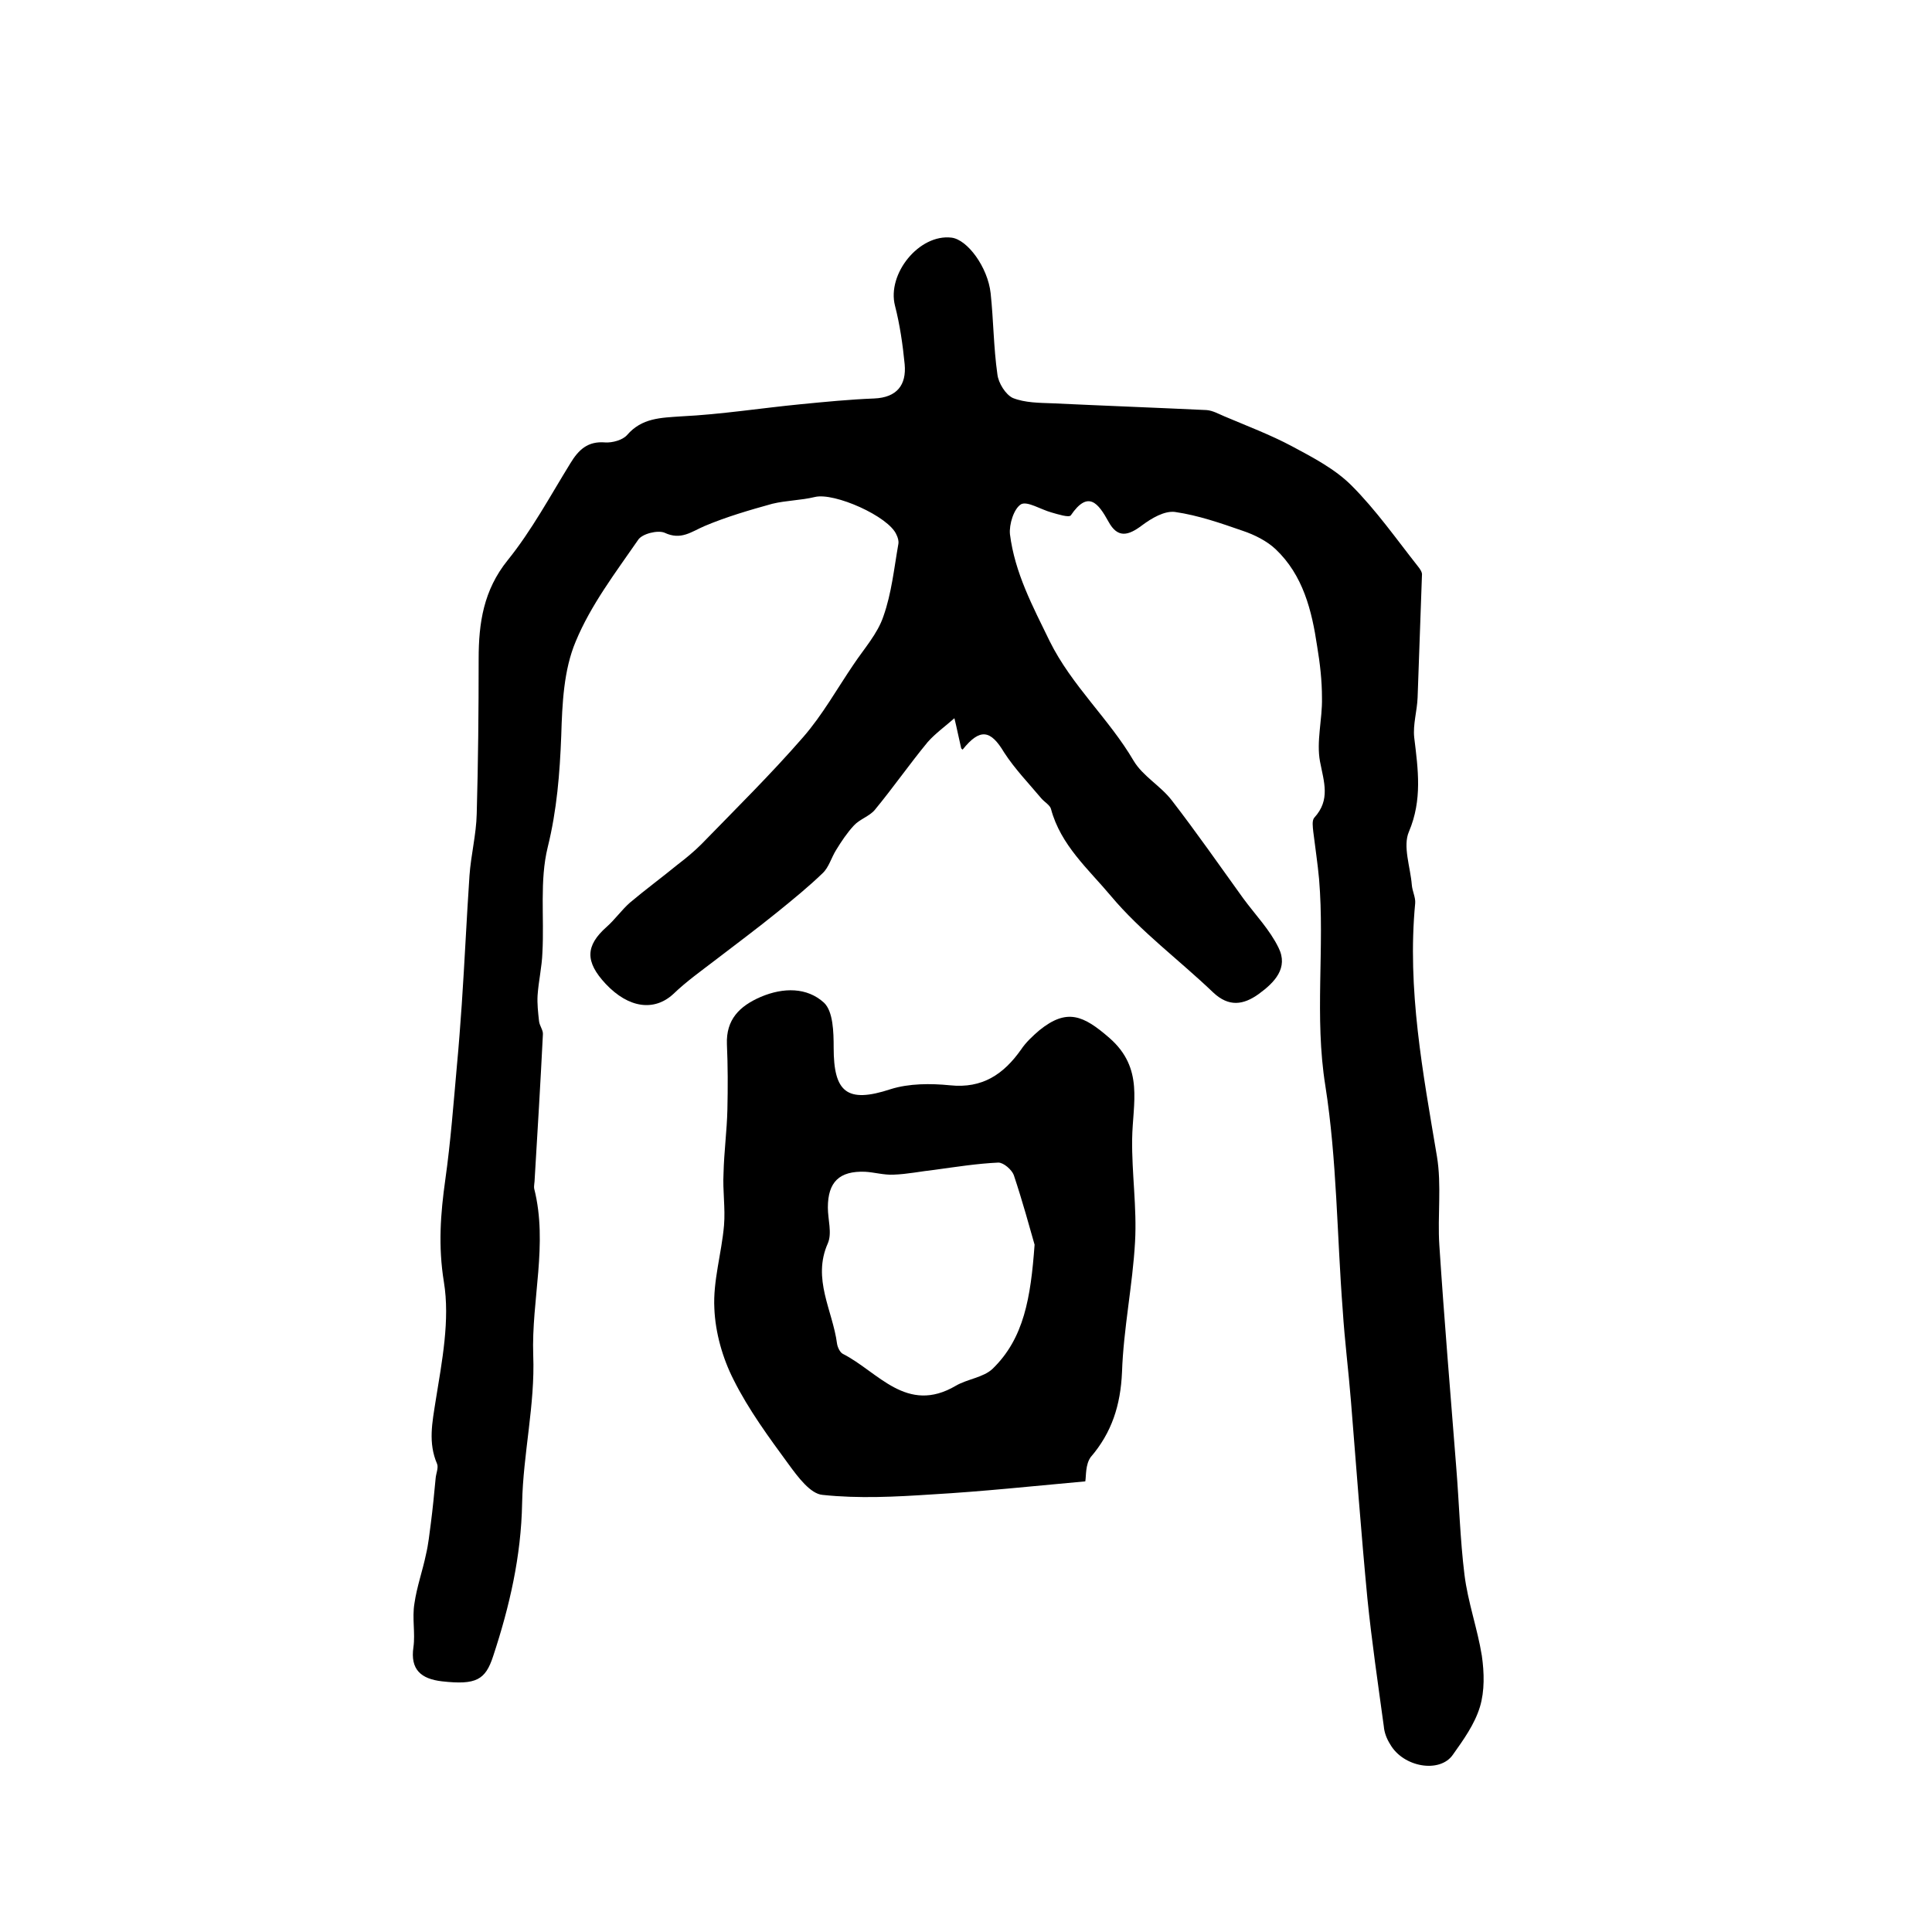
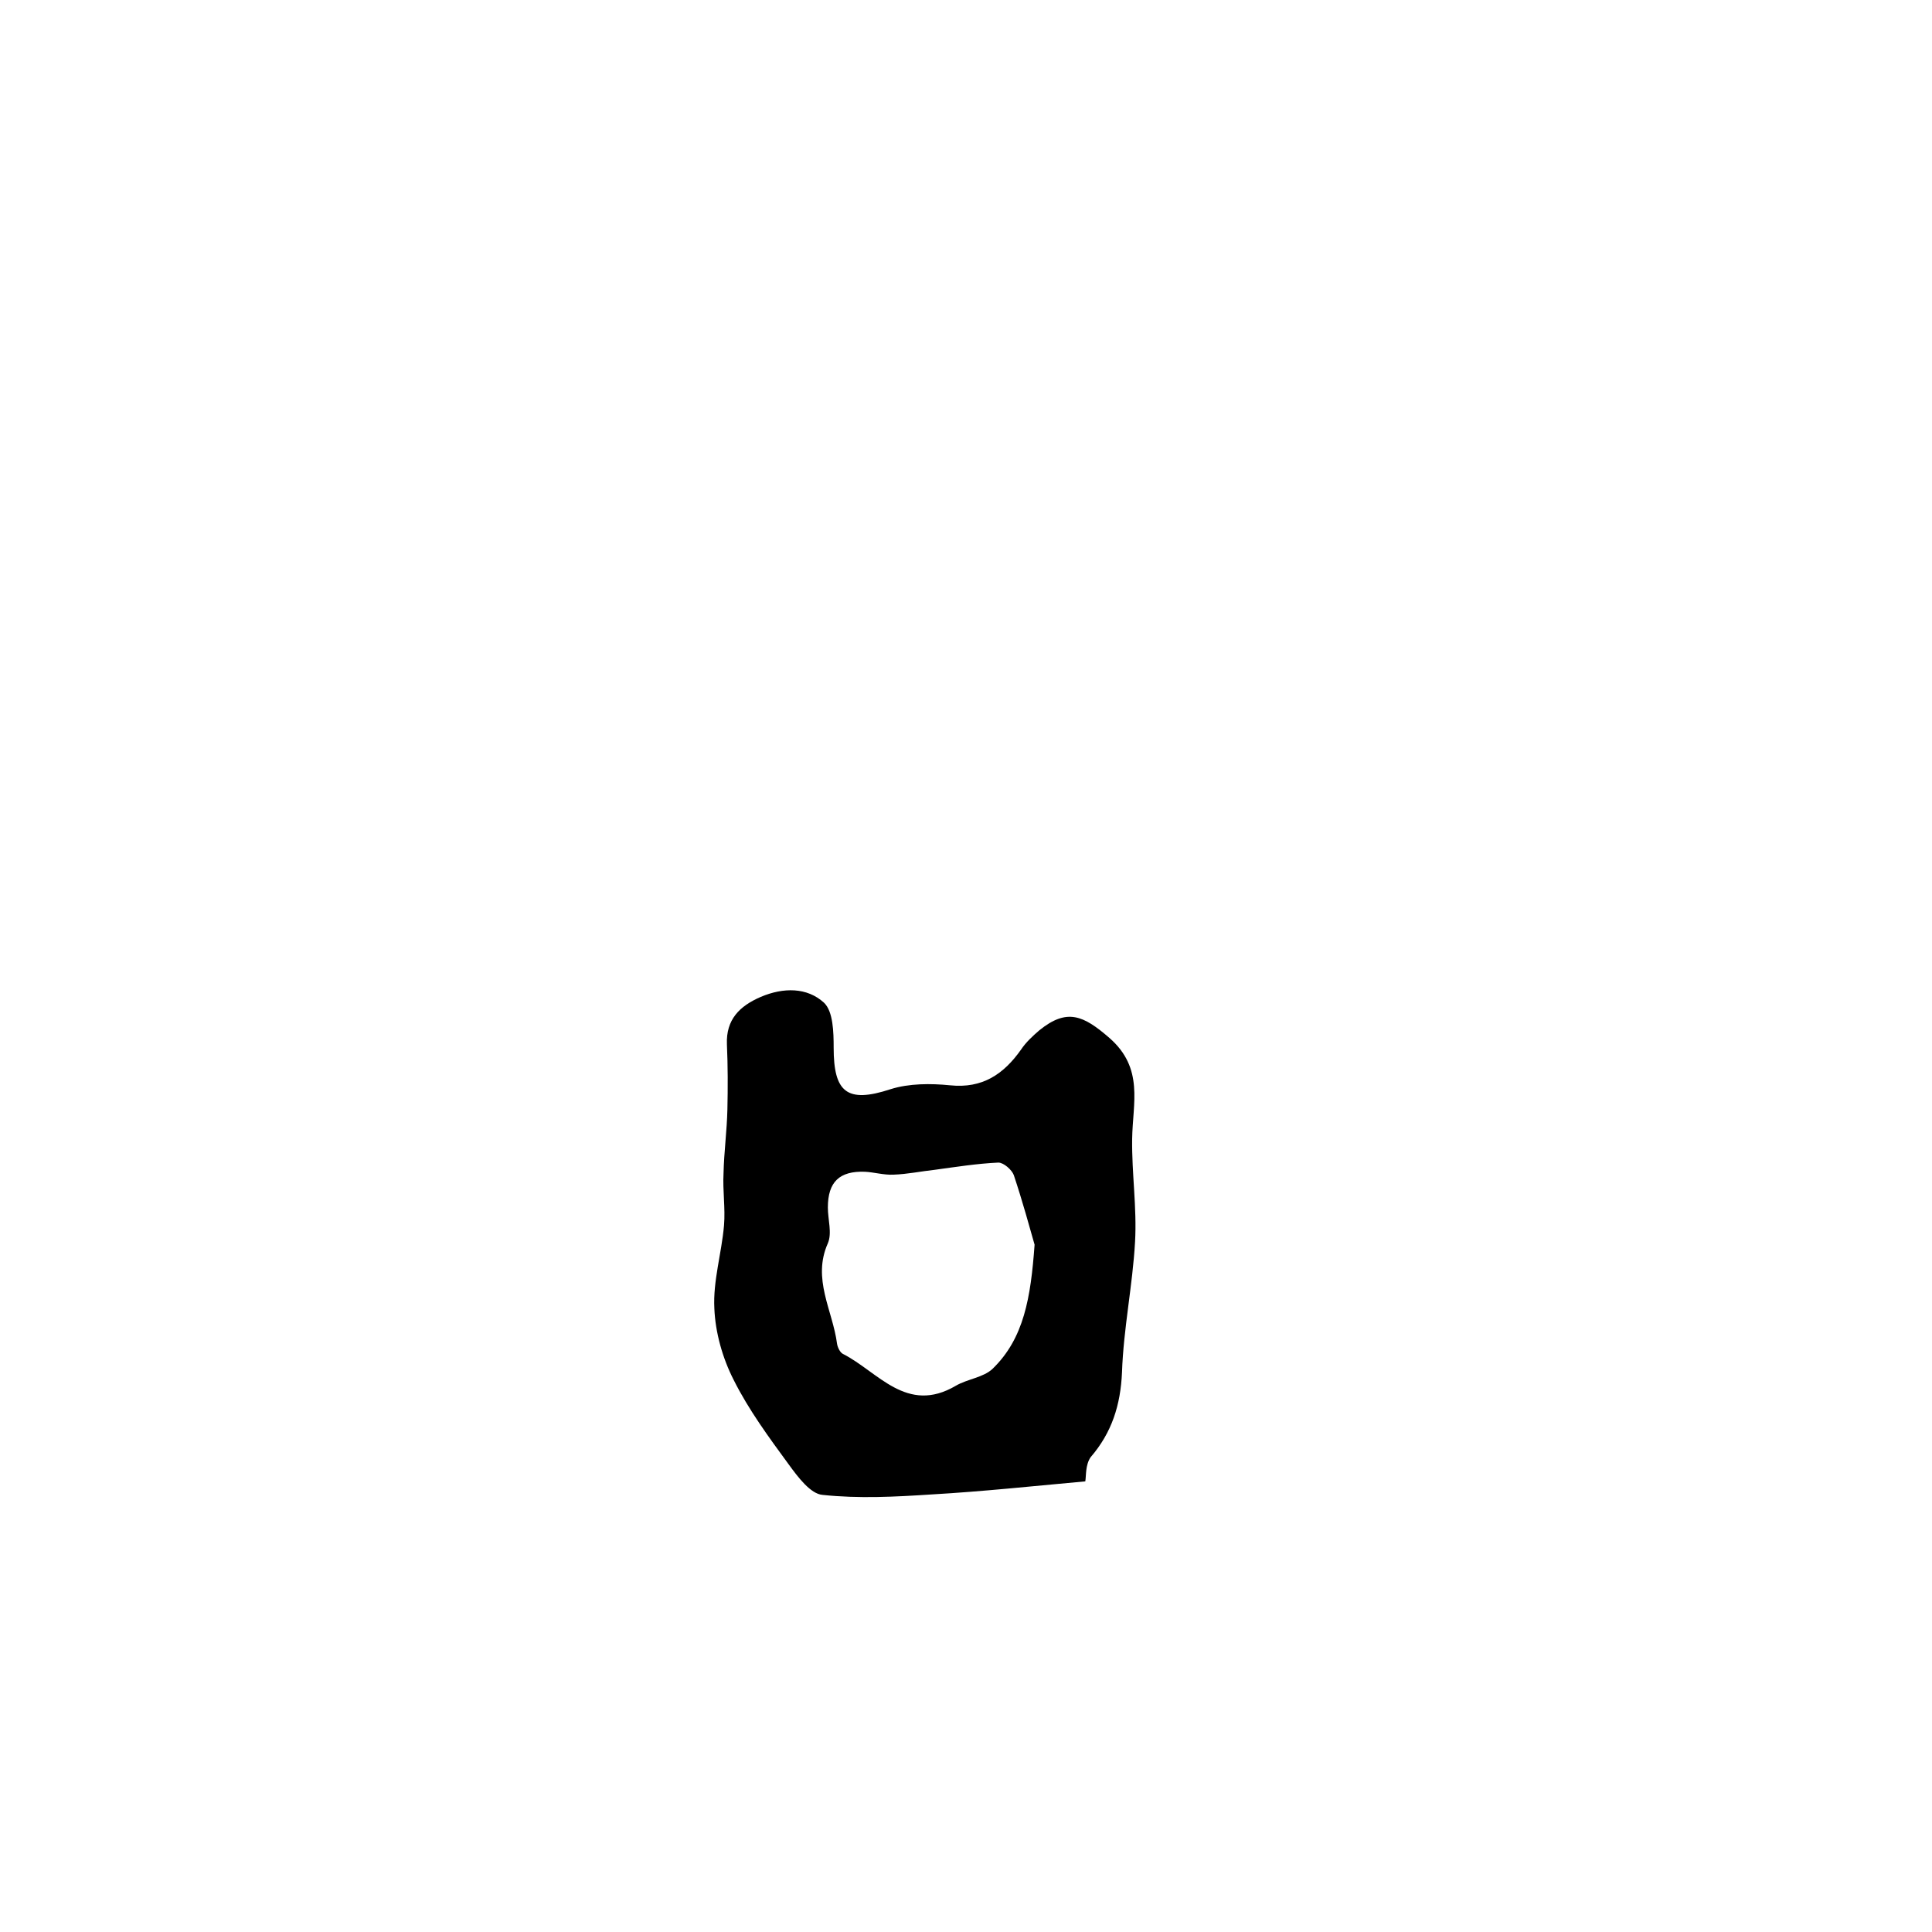
<svg xmlns="http://www.w3.org/2000/svg" version="1.1" id="图层_1" x="0px" y="0px" viewBox="0 0 400 400" style="enable-background:new 0 0 400 400;" xml:space="preserve">
  <style type="text/css">
	.st0{fill:#FFFFFF;}
</style>
  <g>
-     <path d="M199.3,155.2c-0.1-0.1-0.3-0.2-0.3-0.3c-0.5-2.1-0.9-4.2-1.4-6.2c-1.8,1.6-3.9,3.1-5.5,4.9c-3.8,4.6-7.2,9.5-11,14.1   c-1.1,1.3-3.1,1.9-4.3,3.2c-1.4,1.5-2.6,3.3-3.7,5.1c-1,1.6-1.5,3.6-2.8,4.8c-2.9,2.8-6.1,5.4-9.3,8c-4.2,3.4-8.5,6.6-12.8,9.9   c-3,2.3-6.1,4.5-8.8,7.1c-3.9,3.6-9.2,3-14-2.1c-4.3-4.6-4.2-7.9,0.2-11.8c1.7-1.5,3.1-3.5,4.8-5c3.2-2.7,6.6-5.2,9.9-7.9   c1.7-1.3,3.4-2.7,4.9-4.2c7.1-7.3,14.4-14.5,21.1-22.2c4-4.6,7-10,10.4-15c2.2-3.3,5-6.4,6.2-10c1.7-4.8,2.2-9.9,3.1-15   c0.1-0.6-0.1-1.3-0.4-1.9c-1.6-3.8-12.9-8.8-16.9-7.8c-2.9,0.7-5.9,0.7-8.8,1.4c-4.7,1.3-9.5,2.7-14,4.6c-2.8,1.2-4.9,3-8.3,1.4   c-1.4-0.6-4.7,0.2-5.5,1.5c-4.7,6.8-9.8,13.5-12.9,21c-2.5,5.9-2.8,12.9-3,19.5c-0.3,7.8-0.9,15.4-2.8,23.1   c-1.7,6.9-0.7,14.5-1.1,21.8c-0.1,3-0.8,5.9-1,8.9c-0.1,1.7,0.1,3.5,0.3,5.3c0.1,1,0.9,1.9,0.8,2.8c-0.5,10-1.1,20-1.7,29.9   c0,0.7-0.2,1.4-0.1,2c2.9,11.5-0.6,23-0.2,34.5c0.4,10.2-2.1,20.4-2.3,30.6c-0.2,11-2.6,21.4-6,31.7c-1.6,4.9-3.5,6-10.6,5.2   c-4.3-0.5-6.6-2.4-5.9-7.1c0.4-2.9-0.3-6,0.2-9c0.5-3.5,1.7-6.8,2.4-10.2c0.5-2.1,0.7-4.2,1-6.4c0.4-3.1,0.7-6.2,1-9.4   c0.1-1,0.6-2.1,0.3-2.9c-1.9-4.4-1-8.6-0.3-13.1c1.3-8.1,3-16.7,1.7-24.6c-1.2-7.4-0.7-14.1,0.3-21.2c1.1-7.8,1.7-15.8,2.4-23.6   c0.4-4.2,0.7-8.4,1-12.6c0.6-8.9,1-17.8,1.6-26.7c0.3-4.3,1.4-8.5,1.5-12.8c0.3-10.7,0.4-21.4,0.4-32.1c0-7.4,1-14.2,6-20.4   c5-6.2,8.8-13.3,13-20.1c1.7-2.8,3.6-4.6,7.2-4.3c1.5,0.1,3.6-0.5,4.5-1.5c3.1-3.6,7-3.6,11.3-3.9c8.2-0.4,16.4-1.7,24.6-2.5   c5.1-0.5,10.2-1,15.3-1.2c4.7-0.2,6.7-2.8,6.3-7.1c-0.4-4.1-1-8.2-2-12.1c-1.7-6.6,5-14.9,11.7-14.1c3.3,0.4,7.5,6.1,8.1,11.5   c0.6,5.6,0.6,11.2,1.4,16.8c0.2,1.8,1.7,4.2,3.2,4.9c2.5,1,5.5,1,8.2,1.1c10.6,0.5,21.3,0.9,31.9,1.4c1.3,0.1,2.5,0.8,3.7,1.3   c4.7,2,9.5,3.8,14,6.2c4.3,2.3,8.9,4.7,12.3,8.1c5.1,5.1,9.3,11.1,13.8,16.8c0.4,0.5,0.9,1.2,0.8,1.8c-0.3,8.4-0.6,16.9-0.9,25.3   c-0.1,2.8-1,5.6-0.7,8.3c0.8,6.6,1.7,12.9-1.1,19.5c-1.3,3,0.3,7.3,0.6,11c0.1,1.3,0.8,2.6,0.7,3.8c-1.7,17.8,1.6,35.1,4.5,52.4   c1,6,0.1,12.3,0.5,18.4c1,15.3,2.3,30.7,3.5,46c0.6,7.4,0.8,14.9,1.7,22.2c0.7,5.7,2.7,11.2,3.6,16.8c0.5,3.5,0.6,7.3-0.4,10.6   c-1.1,3.6-3.4,6.8-5.6,9.9c-2.7,3.9-10.3,2.6-13-2.2c-0.7-1.1-1.2-2.4-1.3-3.7c-1.2-8.8-2.5-17.6-3.4-26.5   c-1.3-13.6-2.3-27.2-3.4-40.8c-0.5-6.3-1.3-12.5-1.7-18.8c-1.2-15.5-1.2-31.2-3.6-46.5c-2.3-14.3-0.1-28.5-1.3-42.8   c-0.3-3.3-0.8-6.5-1.2-9.8c-0.1-1-0.3-2.3,0.2-2.9c3.4-3.7,2-7.4,1.2-11.6c-0.8-4.2,0.5-8.8,0.4-13.2c0-3.6-0.4-7.1-1-10.7   c-1.1-7.4-2.9-14.7-8.6-20.1c-1.8-1.7-4.4-3-6.8-3.8c-4.6-1.6-9.2-3.2-14-3.9c-2.2-0.3-4.9,1.3-6.9,2.8c-2.8,2.1-5,2.7-6.9-0.8   c-2.1-3.8-4.2-6.6-7.8-1.3c-0.4,0.5-2.6-0.2-4-0.6c-2.2-0.6-5-2.4-6.3-1.7c-1.5,0.9-2.5,4.2-2.3,6.2c1,8,4.7,14.9,8.2,22.1   c4.6,9.3,12.3,16.1,17.4,24.8c1.9,3.2,5.6,5.2,7.9,8.2c5.1,6.6,9.9,13.5,14.8,20.3c2.5,3.4,5.5,6.5,7.3,10.2   c2.1,4.2-0.8,7.2-4.1,9.6c-3.2,2.3-6.2,2.7-9.4-0.3c-7-6.7-15-12.6-21.2-20c-4.6-5.5-10.4-10.5-12.4-18c-0.2-0.8-1.3-1.4-2-2.2   c-2.6-3.1-5.5-6.1-7.7-9.5C205.1,151.1,202.9,150.7,199.3,155.2z" />
    <path d="M224.7,306.7c-11,1-21.3,2.1-31.7,2.7c-7.6,0.5-15.2,0.9-22.7,0.1c-2.5-0.2-5.1-3.7-7-6.3c-4.1-5.6-8.3-11.3-11.4-17.5   c-2.3-4.5-3.8-9.8-4-14.8c-0.3-5.7,1.5-11.4,2-17.2c0.3-3.6-0.3-7.2-0.1-10.8c0.1-4.4,0.7-8.8,0.8-13.2c0.1-4.5,0.1-9-0.1-13.5   c-0.2-5.1,2.6-7.9,7-9.8c4.7-2,9.6-2,13.1,1.2c1.9,1.8,2,6.1,2,9.3c0,9.2,2.7,11.6,11.8,8.6c3.8-1.2,8.3-1.2,12.3-0.8   c6.7,0.7,11.1-2.3,14.7-7.4c1-1.5,2.4-2.8,3.8-4c5.7-4.6,9.1-3.1,14.5,1.6c7.2,6.3,4.8,13.5,4.7,20.9c-0.1,7.1,1,14.2,0.6,21.3   c-0.5,9-2.4,18-2.7,27c-0.3,6.8-2.1,12.5-6.5,17.6C224.7,303.3,224.9,305.5,224.7,306.7z M214.2,257.7c-1-3.5-2.5-9-4.3-14.4   c-0.4-1.1-2.1-2.6-3.2-2.6c-4.4,0.2-8.8,0.9-13.2,1.5c-2.8,0.3-5.6,0.9-8.5,1c-2,0.1-4-0.5-5.9-0.6c-5.3-0.2-7.7,2.1-7.7,7.4   c0,2.5,0.9,5.3,0,7.4c-3.3,7.4,1,13.9,1.9,20.8c0.1,0.7,0.6,1.8,1.2,2.1c7.3,3.7,13.2,12.6,23.4,6.6c2.4-1.4,5.7-1.7,7.6-3.5   C212,277.1,213.4,268.7,214.2,257.7z" />
  </g>
</svg>